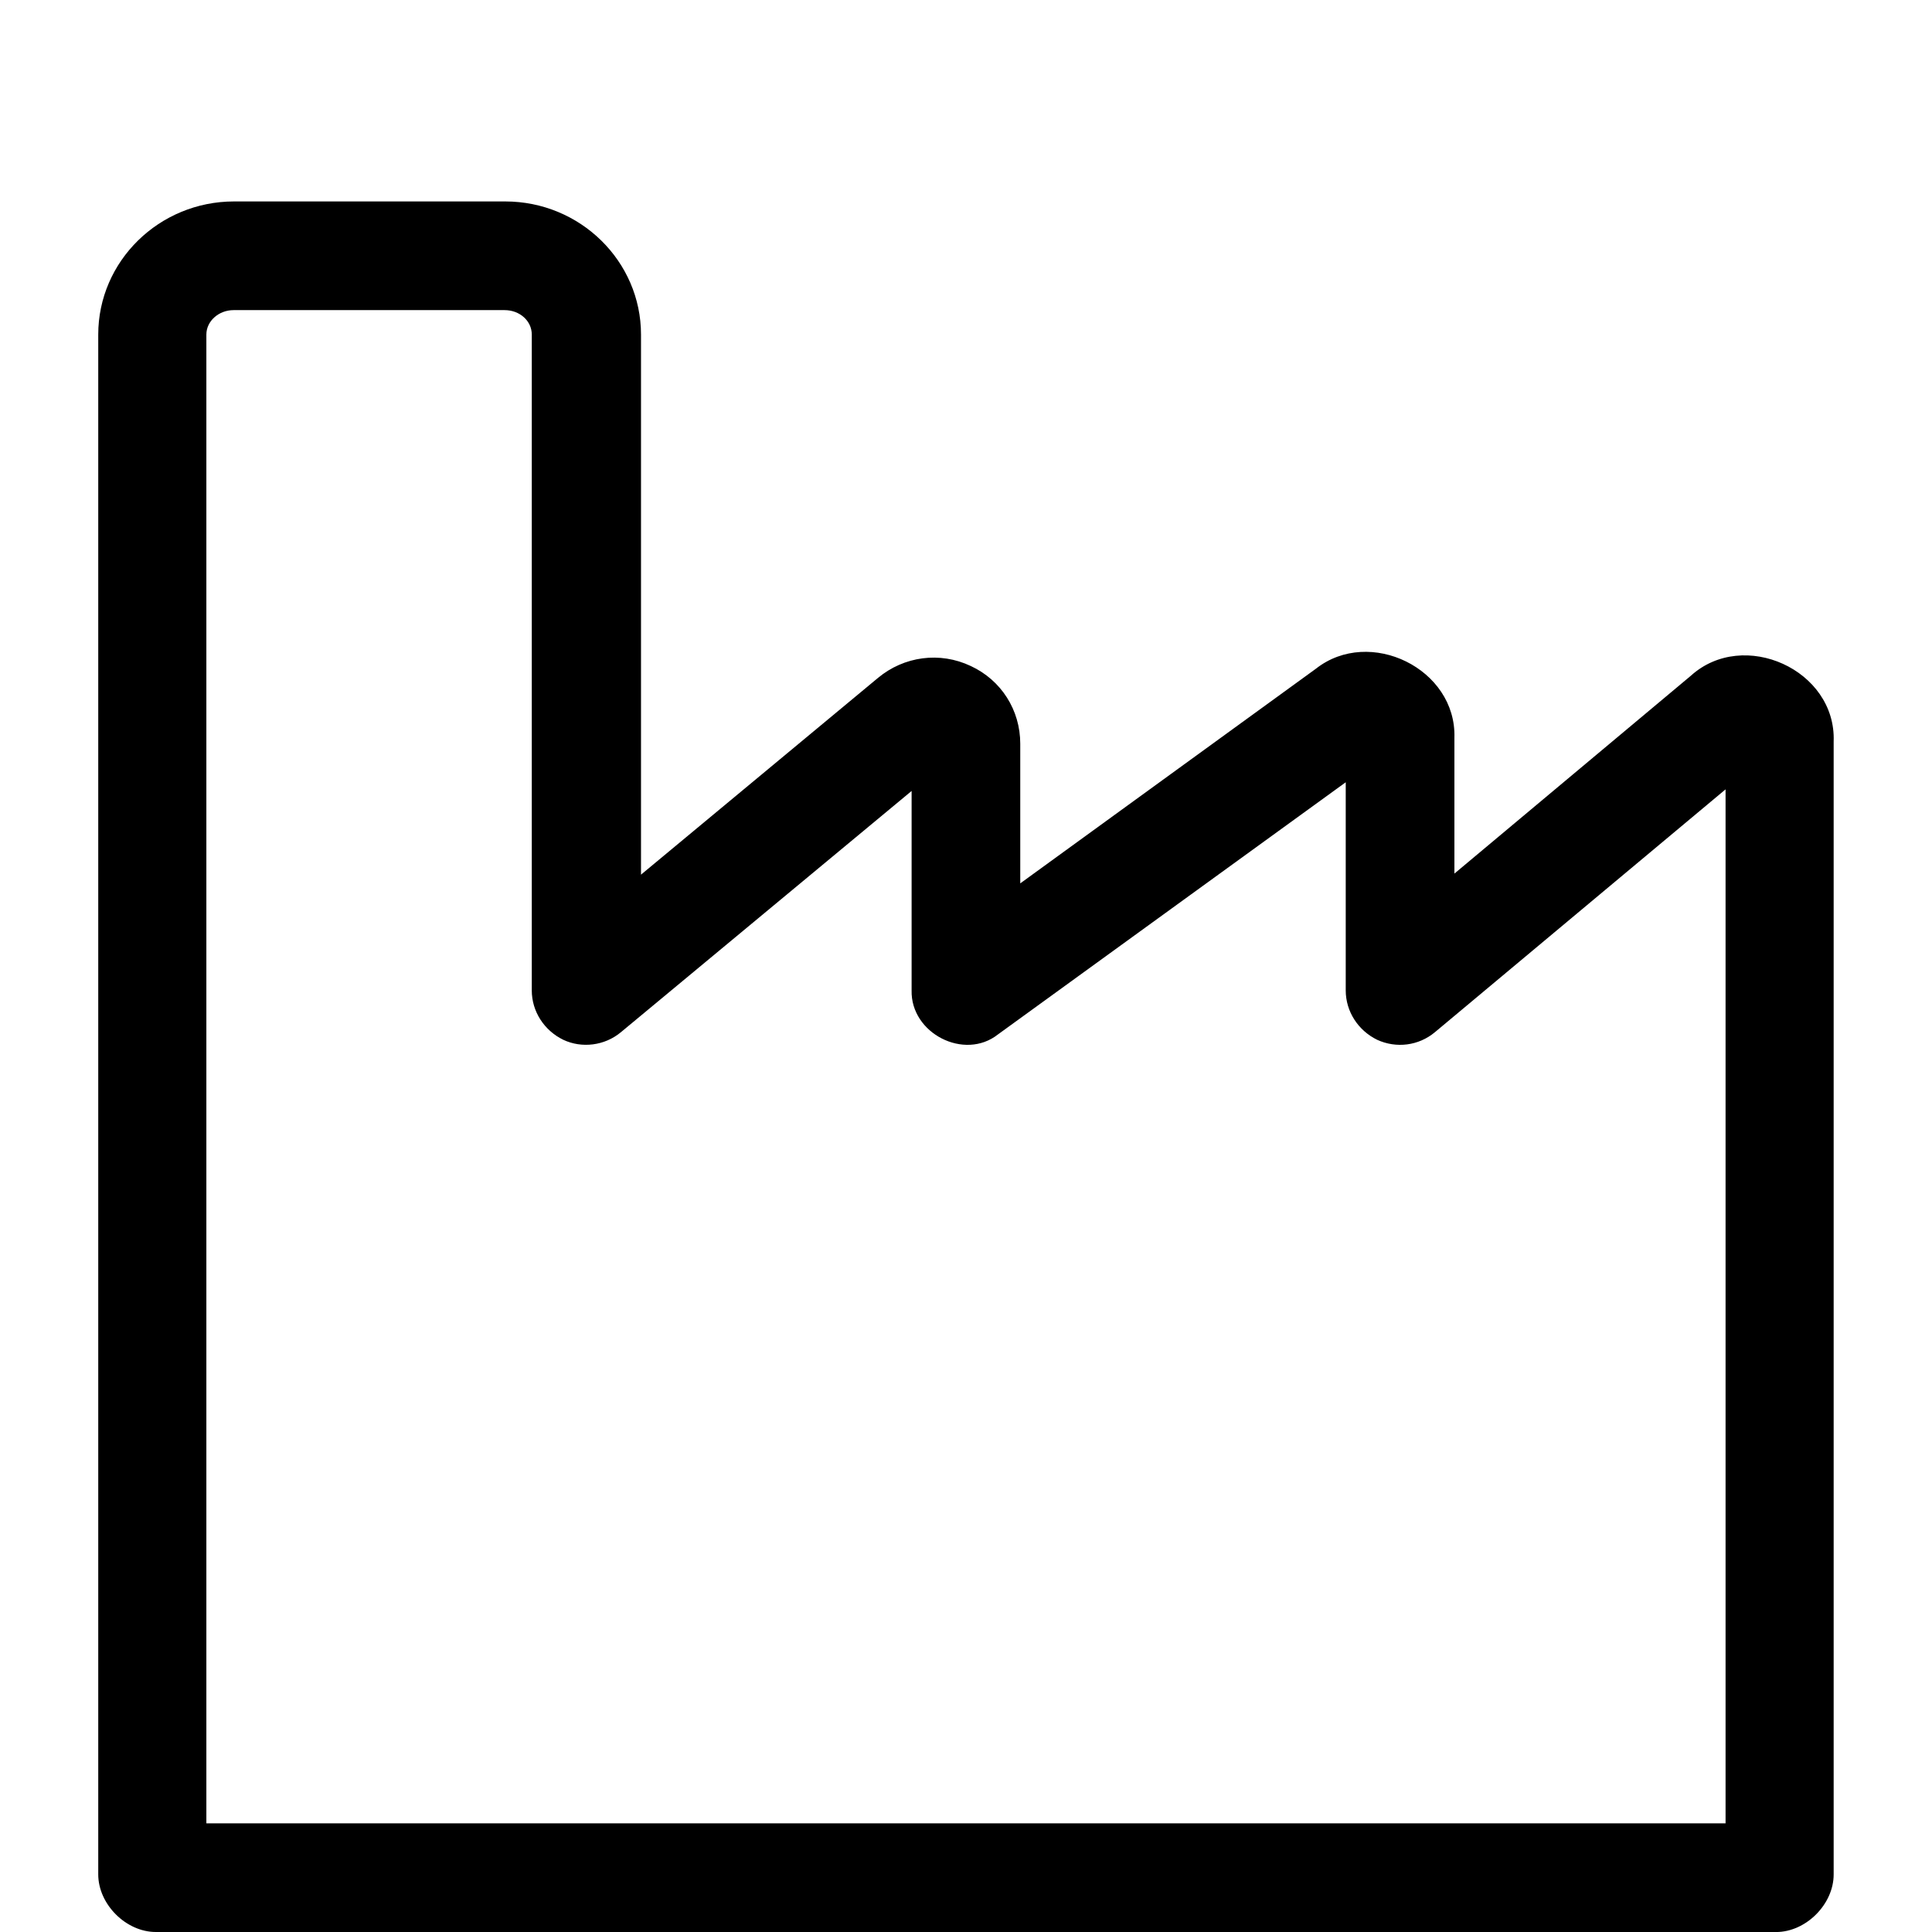
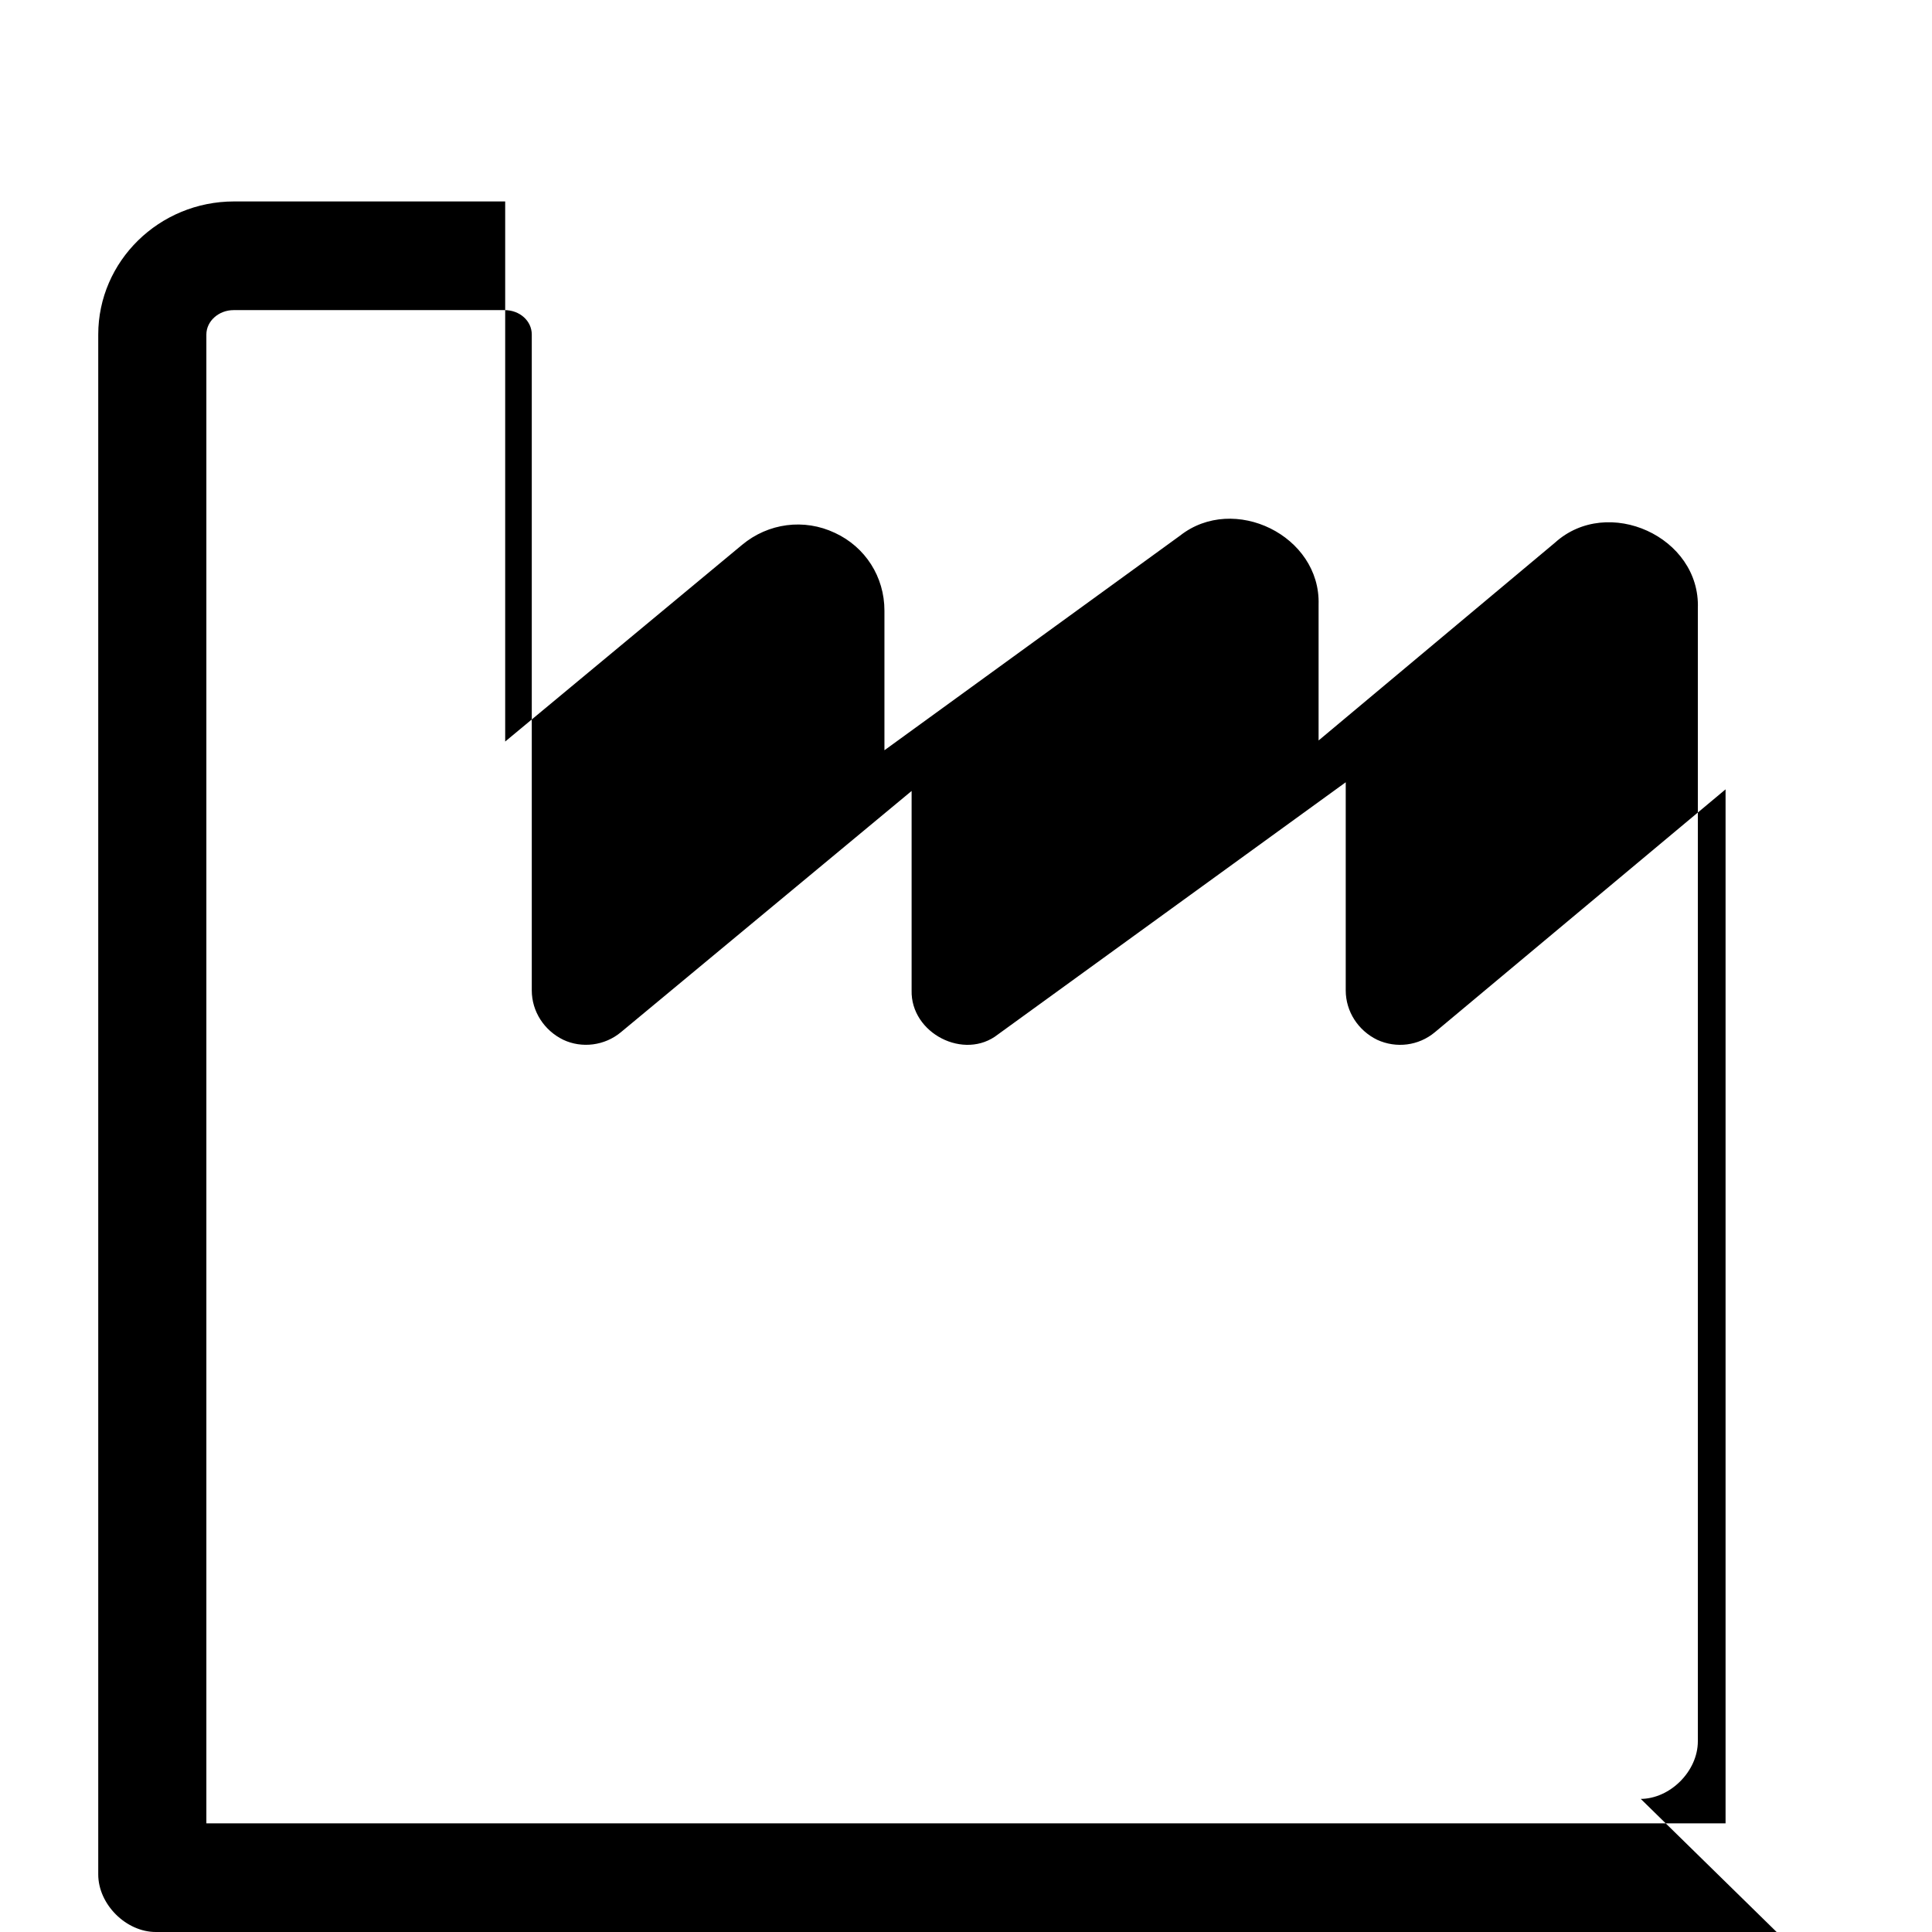
<svg xmlns="http://www.w3.org/2000/svg" id="Layer_1" version="1.1" viewBox="0 0 60 60">
-   <path d="M55.175,60H4.84c-.928,0-1.789-.861-1.789-1.789V10.39c0-2.278,1.89-4.134,4.218-4.134h8.42c2.329,0,4.218,1.856,4.218,4.134v16.773l7.357-6.108c.81-.675,1.924-.827,2.885-.371.945.439,1.536,1.367,1.536,2.413v4.337l9.18-6.665c1.671-1.316,4.37,0,4.303,2.143v4.218l7.34-6.142c1.637-1.485,4.522-.186,4.438,2.042v35.182c0,.928-.861,1.789-1.789,1.789h.017ZM6.426,56.625h47.163V24.514l-9.028,7.543c-.506.422-1.198.506-1.789.236-.591-.287-.979-.877-.979-1.536v-6.463l-10.799,7.83c-1.046.827-2.717-.034-2.683-1.367v-6.193l-9.028,7.492c-.506.422-1.215.506-1.789.236-.591-.287-.979-.877-.979-1.536V10.39c0-.422-.371-.759-.844-.759H7.253c-.456,0-.844.338-.844.759v46.235h.017ZM54.686,23.586,54.686,23.586h0ZM53.606,22.303h0Z" />
+   <path d="M55.175,60H4.84c-.928,0-1.789-.861-1.789-1.789V10.39c0-2.278,1.89-4.134,4.218-4.134h8.42v16.773l7.357-6.108c.81-.675,1.924-.827,2.885-.371.945.439,1.536,1.367,1.536,2.413v4.337l9.18-6.665c1.671-1.316,4.37,0,4.303,2.143v4.218l7.34-6.142c1.637-1.485,4.522-.186,4.438,2.042v35.182c0,.928-.861,1.789-1.789,1.789h.017ZM6.426,56.625h47.163V24.514l-9.028,7.543c-.506.422-1.198.506-1.789.236-.591-.287-.979-.877-.979-1.536v-6.463l-10.799,7.83c-1.046.827-2.717-.034-2.683-1.367v-6.193l-9.028,7.492c-.506.422-1.215.506-1.789.236-.591-.287-.979-.877-.979-1.536V10.39c0-.422-.371-.759-.844-.759H7.253c-.456,0-.844.338-.844.759v46.235h.017ZM54.686,23.586,54.686,23.586h0ZM53.606,22.303h0Z" />
</svg>